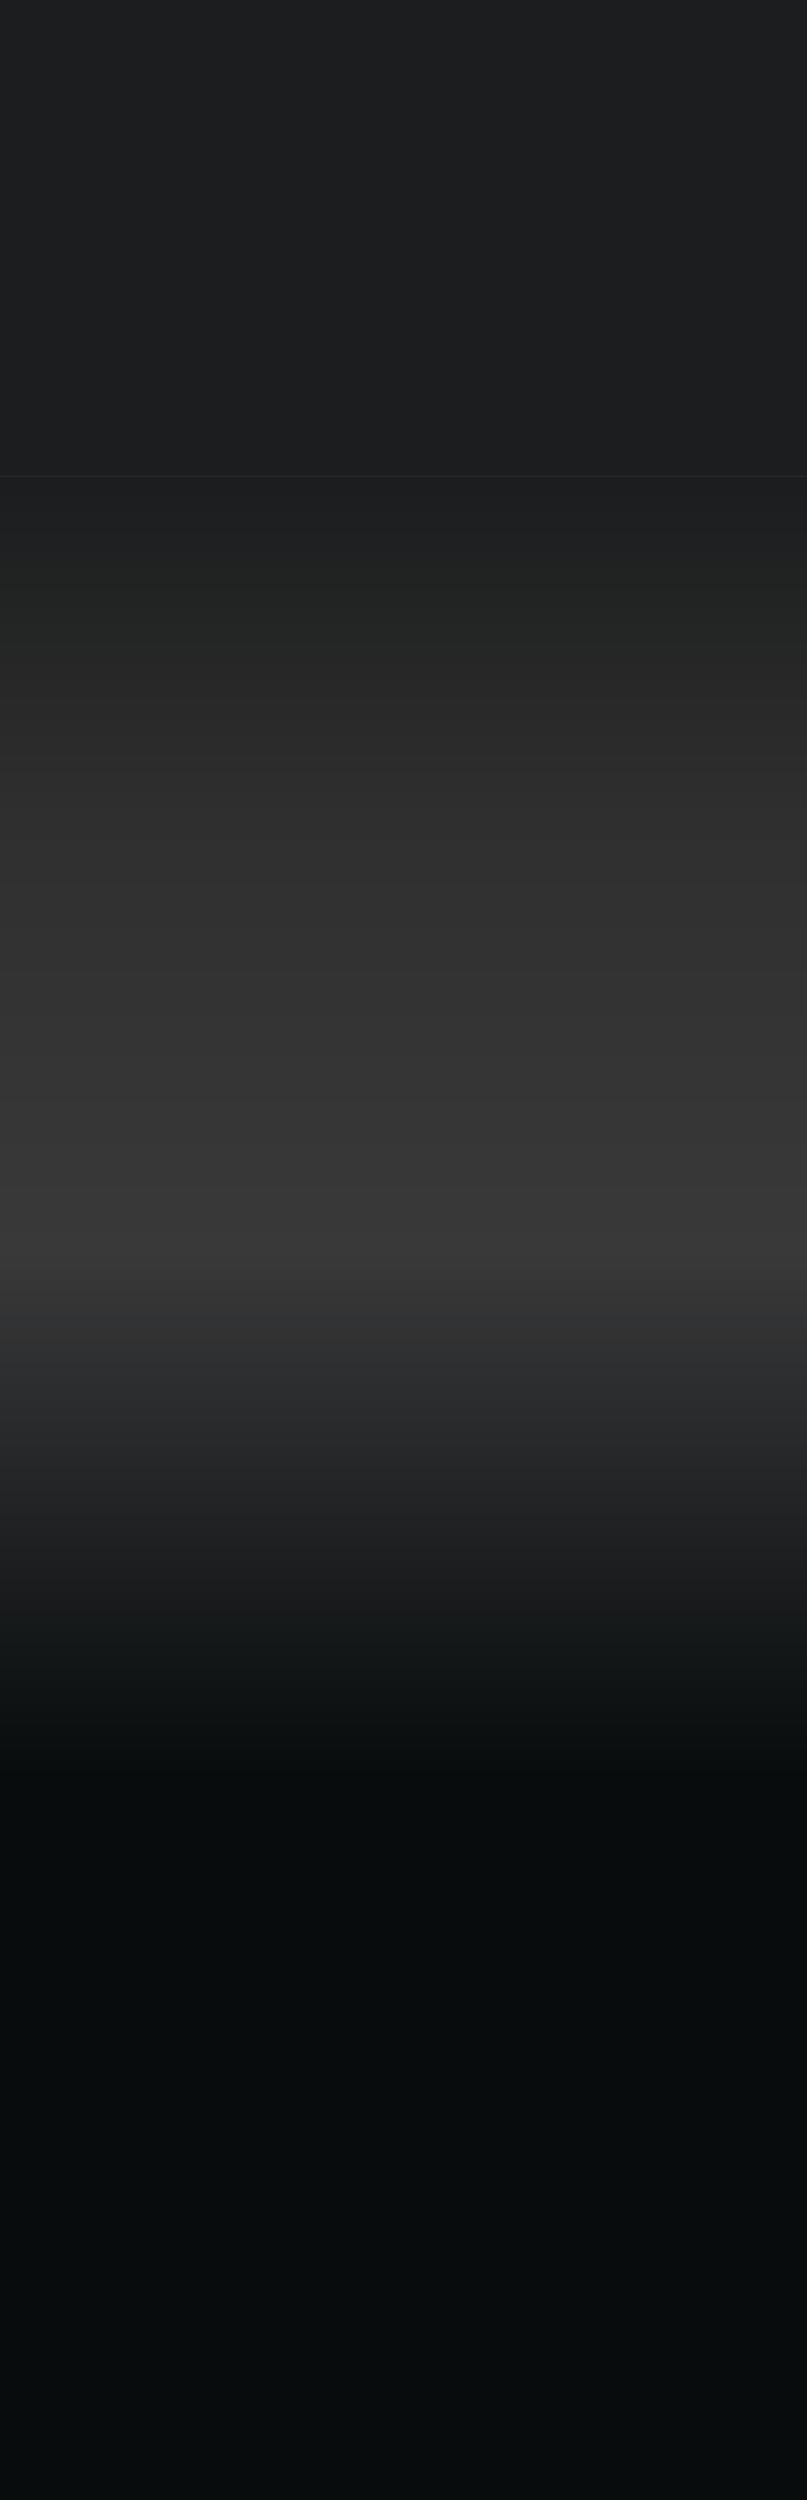
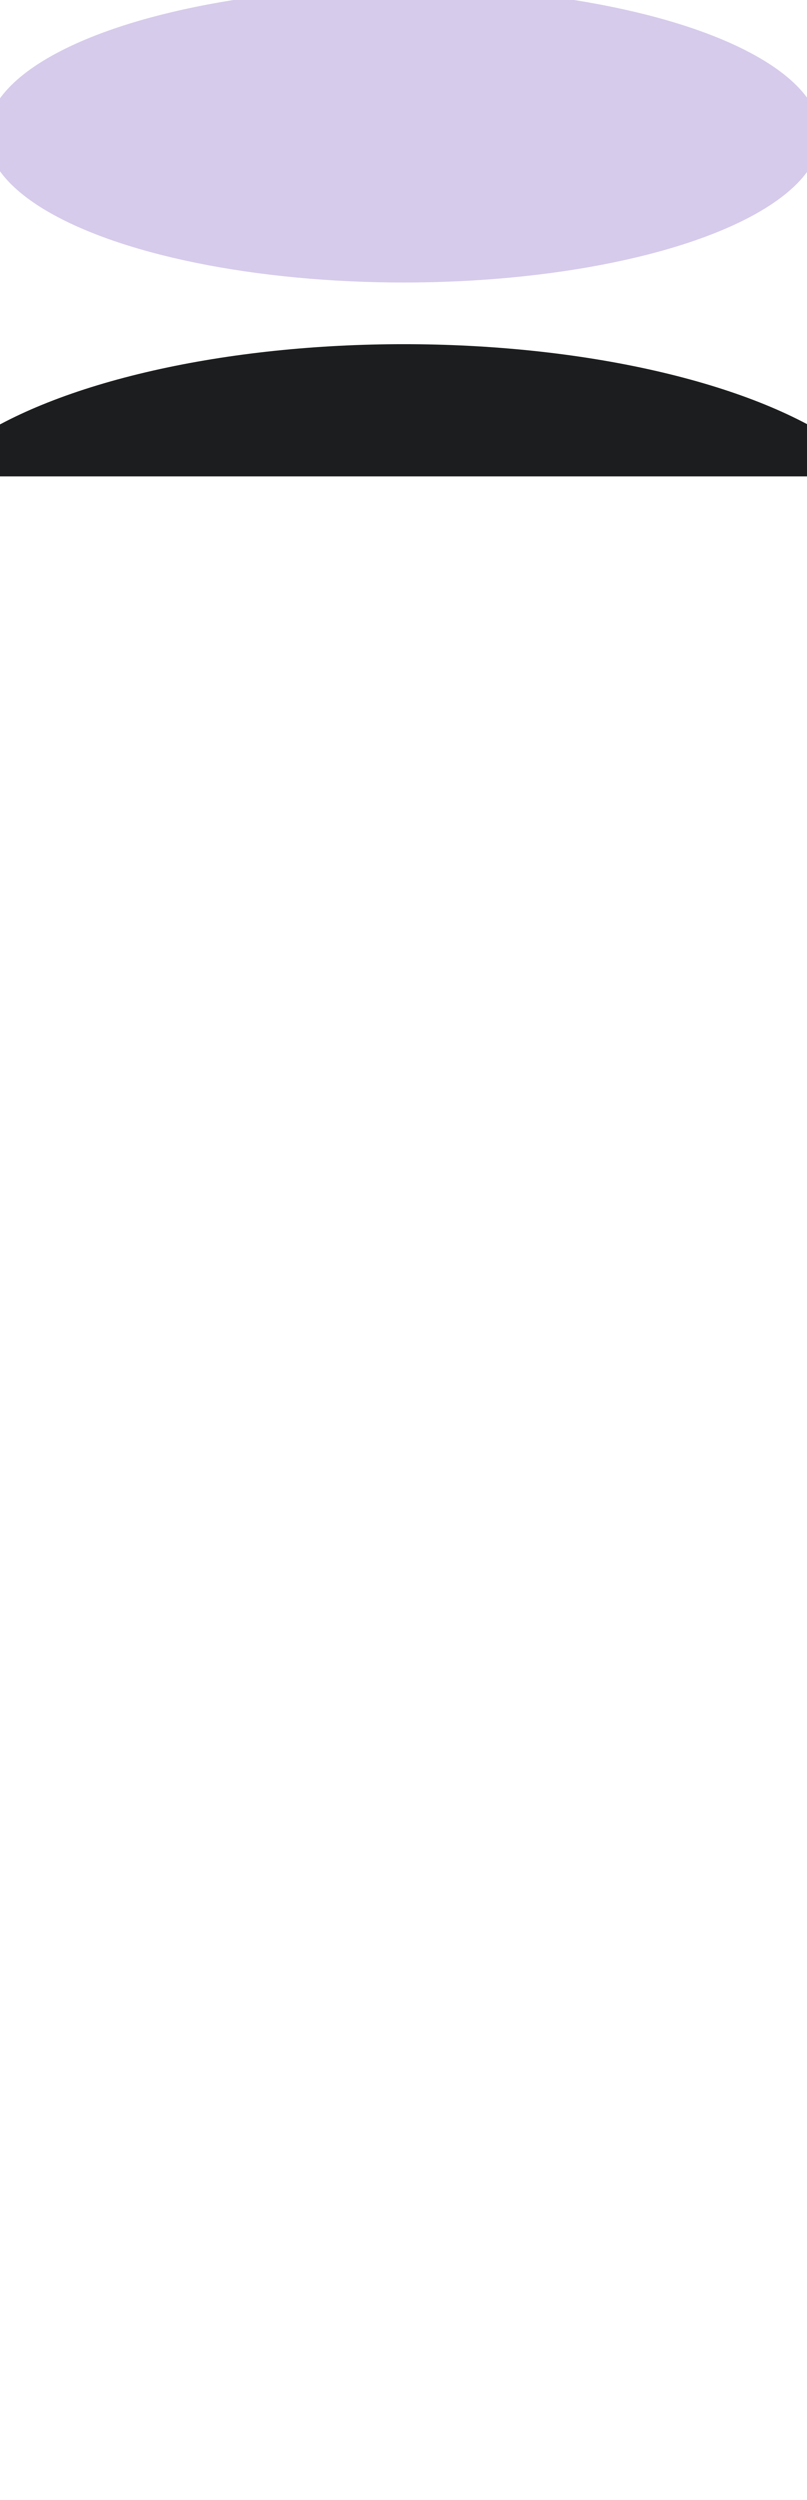
<svg xmlns="http://www.w3.org/2000/svg" width="1440" height="4460" viewBox="0 0 1440 4460" fill="none">
-   <rect width="1440" height="4460" fill="#080C0D" />
-   <rect data-figma-bg-blur-radius="4" width="1440" height="841" fill="#1C1D1E" />
-   <rect width="1440" height="2355" transform="matrix(1 0 0 -1 0 3205)" fill="url(#paint0_linear_229_344)" />
  <g clip-path="url(#clip1_229_344)">
    <g filter="url(#filter0_f_229_344)">
-       <ellipse cx="720.5" cy="883.5" rx="743.5" ry="263.5" fill="#D6CBEB" />
-     </g>
+       </g>
    <g filter="url(#filter1_f_229_344)">
      <ellipse cx="743.5" cy="263.5" rx="743.5" ry="263.5" transform="matrix(1 0 0 -1 -23 504)" fill="#D6CBEB" />
    </g>
    <g filter="url(#filter2_f_229_344)">
      <ellipse cx="720.5" cy="966.5" rx="895.5" ry="352.5" fill="#1C1D1E" />
    </g>
    <g filter="url(#filter3_f_229_344)">
-       <ellipse cx="895.5" cy="352.5" rx="895.5" ry="352.5" transform="matrix(1 0 0 -1 -175 510)" fill="#1C1D1E" />
-     </g>
+       </g>
  </g>
  <defs>
    <clipPath id="bgblur_0_229_344_clip_path" transform="translate(0 0)">
      <rect width="1440" height="841" />
    </clipPath>
    <filter id="filter0_f_229_344" x="-163" y="480" width="1767" height="807" filterUnits="userSpaceOnUse" color-interpolation-filters="sRGB">
      <feFlood flood-opacity="0" result="BackgroundImageFix" />
      <feBlend mode="normal" in="SourceGraphic" in2="BackgroundImageFix" result="shape" />
      <feGaussianBlur stdDeviation="70" result="effect1_foregroundBlur_229_344" />
    </filter>
    <filter id="filter1_f_229_344" x="-163" y="-163" width="1767" height="807" filterUnits="userSpaceOnUse" color-interpolation-filters="sRGB">
      <feFlood flood-opacity="0" result="BackgroundImageFix" />
      <feBlend mode="normal" in="SourceGraphic" in2="BackgroundImageFix" result="shape" />
      <feGaussianBlur stdDeviation="70" result="effect1_foregroundBlur_229_344" />
    </filter>
    <filter id="filter2_f_229_344" x="-275" y="514" width="1991" height="905" filterUnits="userSpaceOnUse" color-interpolation-filters="sRGB">
      <feFlood flood-opacity="0" result="BackgroundImageFix" />
      <feBlend mode="normal" in="SourceGraphic" in2="BackgroundImageFix" result="shape" />
      <feGaussianBlur stdDeviation="50" result="effect1_foregroundBlur_229_344" />
    </filter>
    <filter id="filter3_f_229_344" x="-275" y="-295" width="1991" height="905" filterUnits="userSpaceOnUse" color-interpolation-filters="sRGB">
      <feFlood flood-opacity="0" result="BackgroundImageFix" />
      <feBlend mode="normal" in="SourceGraphic" in2="BackgroundImageFix" result="shape" />
      <feGaussianBlur stdDeviation="50" result="effect1_foregroundBlur_229_344" />
    </filter>
    <linearGradient id="paint0_linear_229_344" x1="720" y1="2355" x2="720" y2="1.52476e-05" gradientUnits="userSpaceOnUse">
      <stop offset="0.007" stop-color="#1C1D1E" />
      <stop offset="0.26" stop-color="#2F2F2F" />
      <stop offset="0.587" stop-color="#39393A" />
      <stop offset="0.986" stop-color="#080C0D" />
    </linearGradient>
    <clipPath id="clip1_229_344">
      <rect width="1440" height="850" fill="white" />
    </clipPath>
  </defs>
</svg>